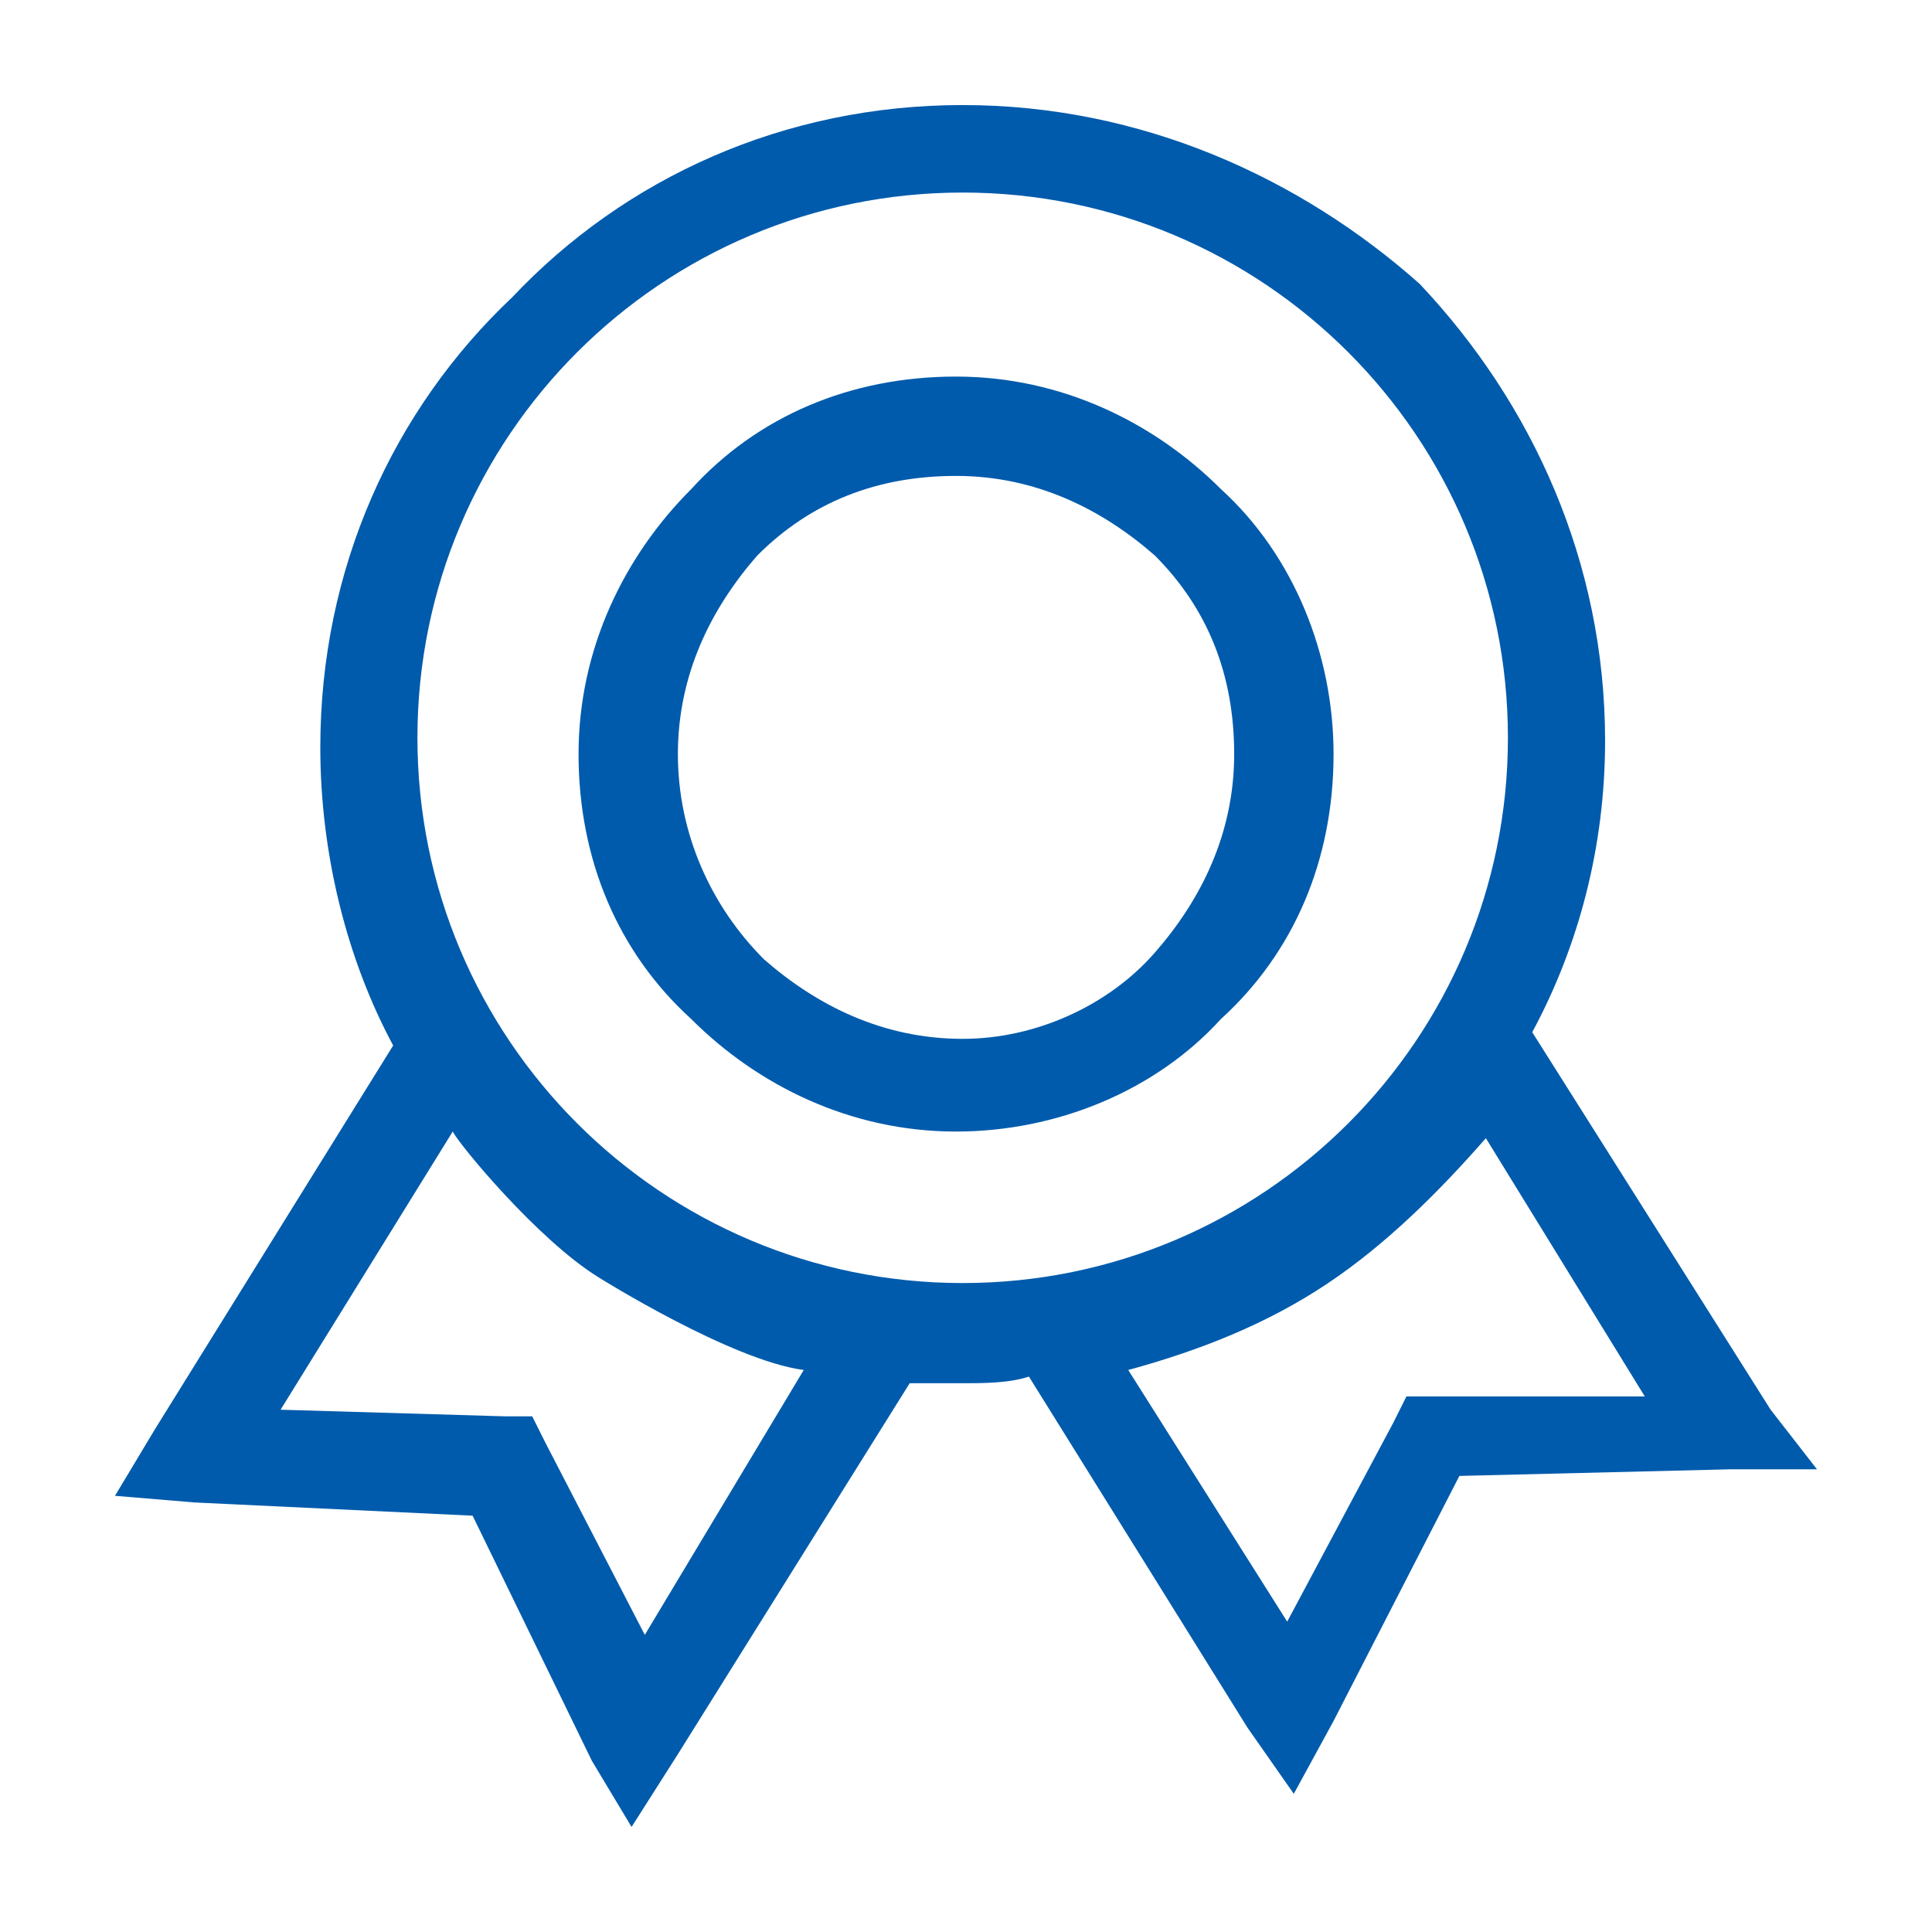
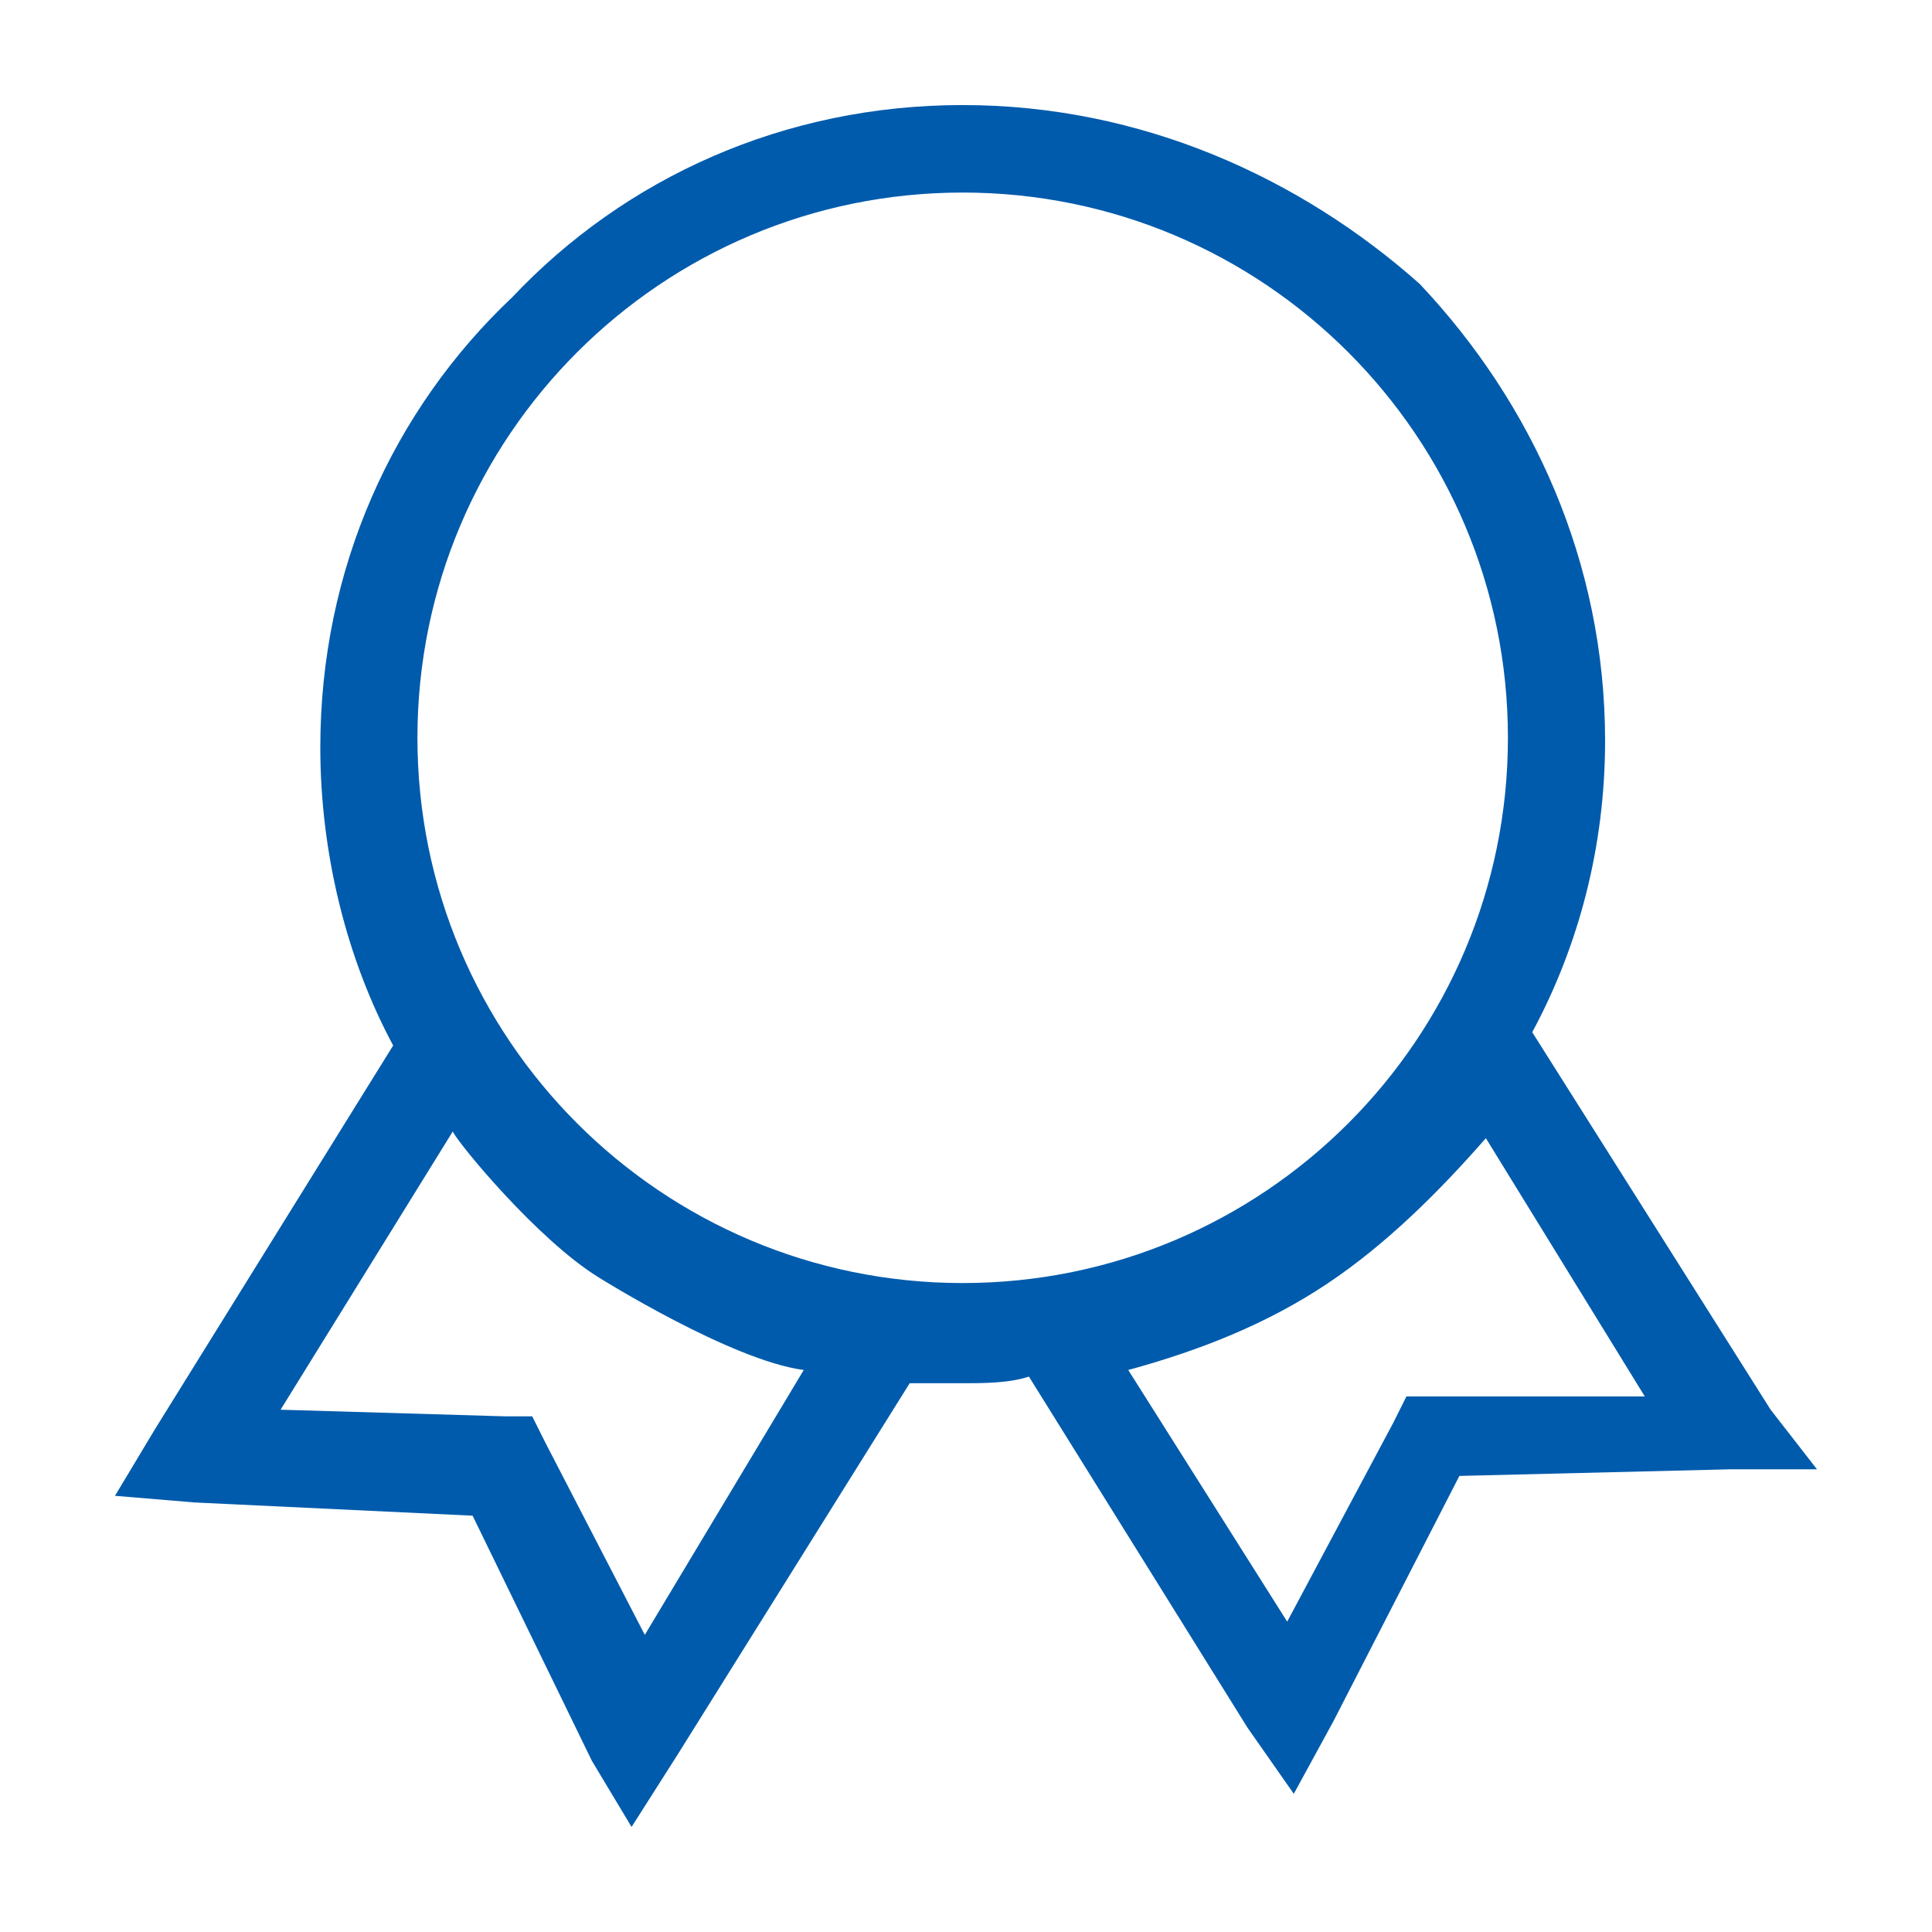
<svg xmlns="http://www.w3.org/2000/svg" width="48" height="48" viewBox="0 0 48 48" fill="none">
  <g id="LKGKYANW2IXKA 1">
-     <path id="Vector" d="M33.132 18.735C33.132 16.267 32.145 13.799 30.335 12.153C28.689 10.508 26.386 9.356 23.753 9.356C21.121 9.356 18.817 10.344 17.172 12.153C15.526 13.799 14.374 16.102 14.374 18.735C14.374 21.367 15.362 23.671 17.172 25.316C18.817 26.961 21.121 28.113 23.753 28.113C26.221 28.113 28.689 27.126 30.335 25.316C32.145 23.671 33.132 21.367 33.132 18.735ZM23.918 25.81C21.943 25.81 20.298 24.987 18.982 23.835C17.665 22.519 16.842 20.709 16.842 18.735C16.842 16.76 17.665 15.115 18.817 13.799C20.133 12.482 21.779 11.824 23.753 11.824C25.727 11.824 27.373 12.647 28.689 13.799C30.005 15.115 30.663 16.76 30.663 18.735C30.663 20.709 29.841 22.355 28.689 23.671C27.538 24.987 25.727 25.81 23.918 25.81Z" fill="#005BAC" />
    <path id="Vector_2" d="M43.991 35.024L38.068 25.645C39.22 23.507 39.878 21.038 39.878 18.406C39.878 13.964 38.068 10.015 35.271 7.053C32.309 4.42 28.36 2.61 23.918 2.61C19.475 2.61 15.526 4.42 12.729 7.382C9.767 10.179 7.958 14.128 7.958 18.57C7.958 21.203 8.616 23.835 9.768 25.975L3.844 35.518L2.857 37.163L4.831 37.328L11.742 37.657L14.704 43.745L15.691 45.39L16.843 43.58L22.601 34.366H23.918C24.411 34.366 25.069 34.366 25.563 34.201L30.993 42.922L32.144 44.567L33.132 42.757L36.258 36.669L43.004 36.504H45.142L43.991 35.024ZM16.02 40.618L13.552 35.847L13.223 35.189H12.565L6.971 35.024L11.248 28.113C11.413 28.442 13.36 30.8 14.868 31.733C14.868 31.733 18.16 33.8 19.969 34.037L16.02 40.618ZM23.917 31.877C16.436 31.877 10.371 25.812 10.371 18.33C10.371 10.849 16.436 4.784 23.917 4.784C31.399 4.784 37.464 10.849 37.464 18.33C37.464 25.812 31.399 31.877 23.917 31.877ZM35.6 34.695H34.942L34.613 35.353L31.98 40.289L28.031 34.037C29.841 33.543 31.486 32.885 32.967 31.898C34.448 30.911 35.764 29.594 36.916 28.278L40.865 34.695L35.6 34.695Z" fill="#005BAC" />
  </g>
</svg>